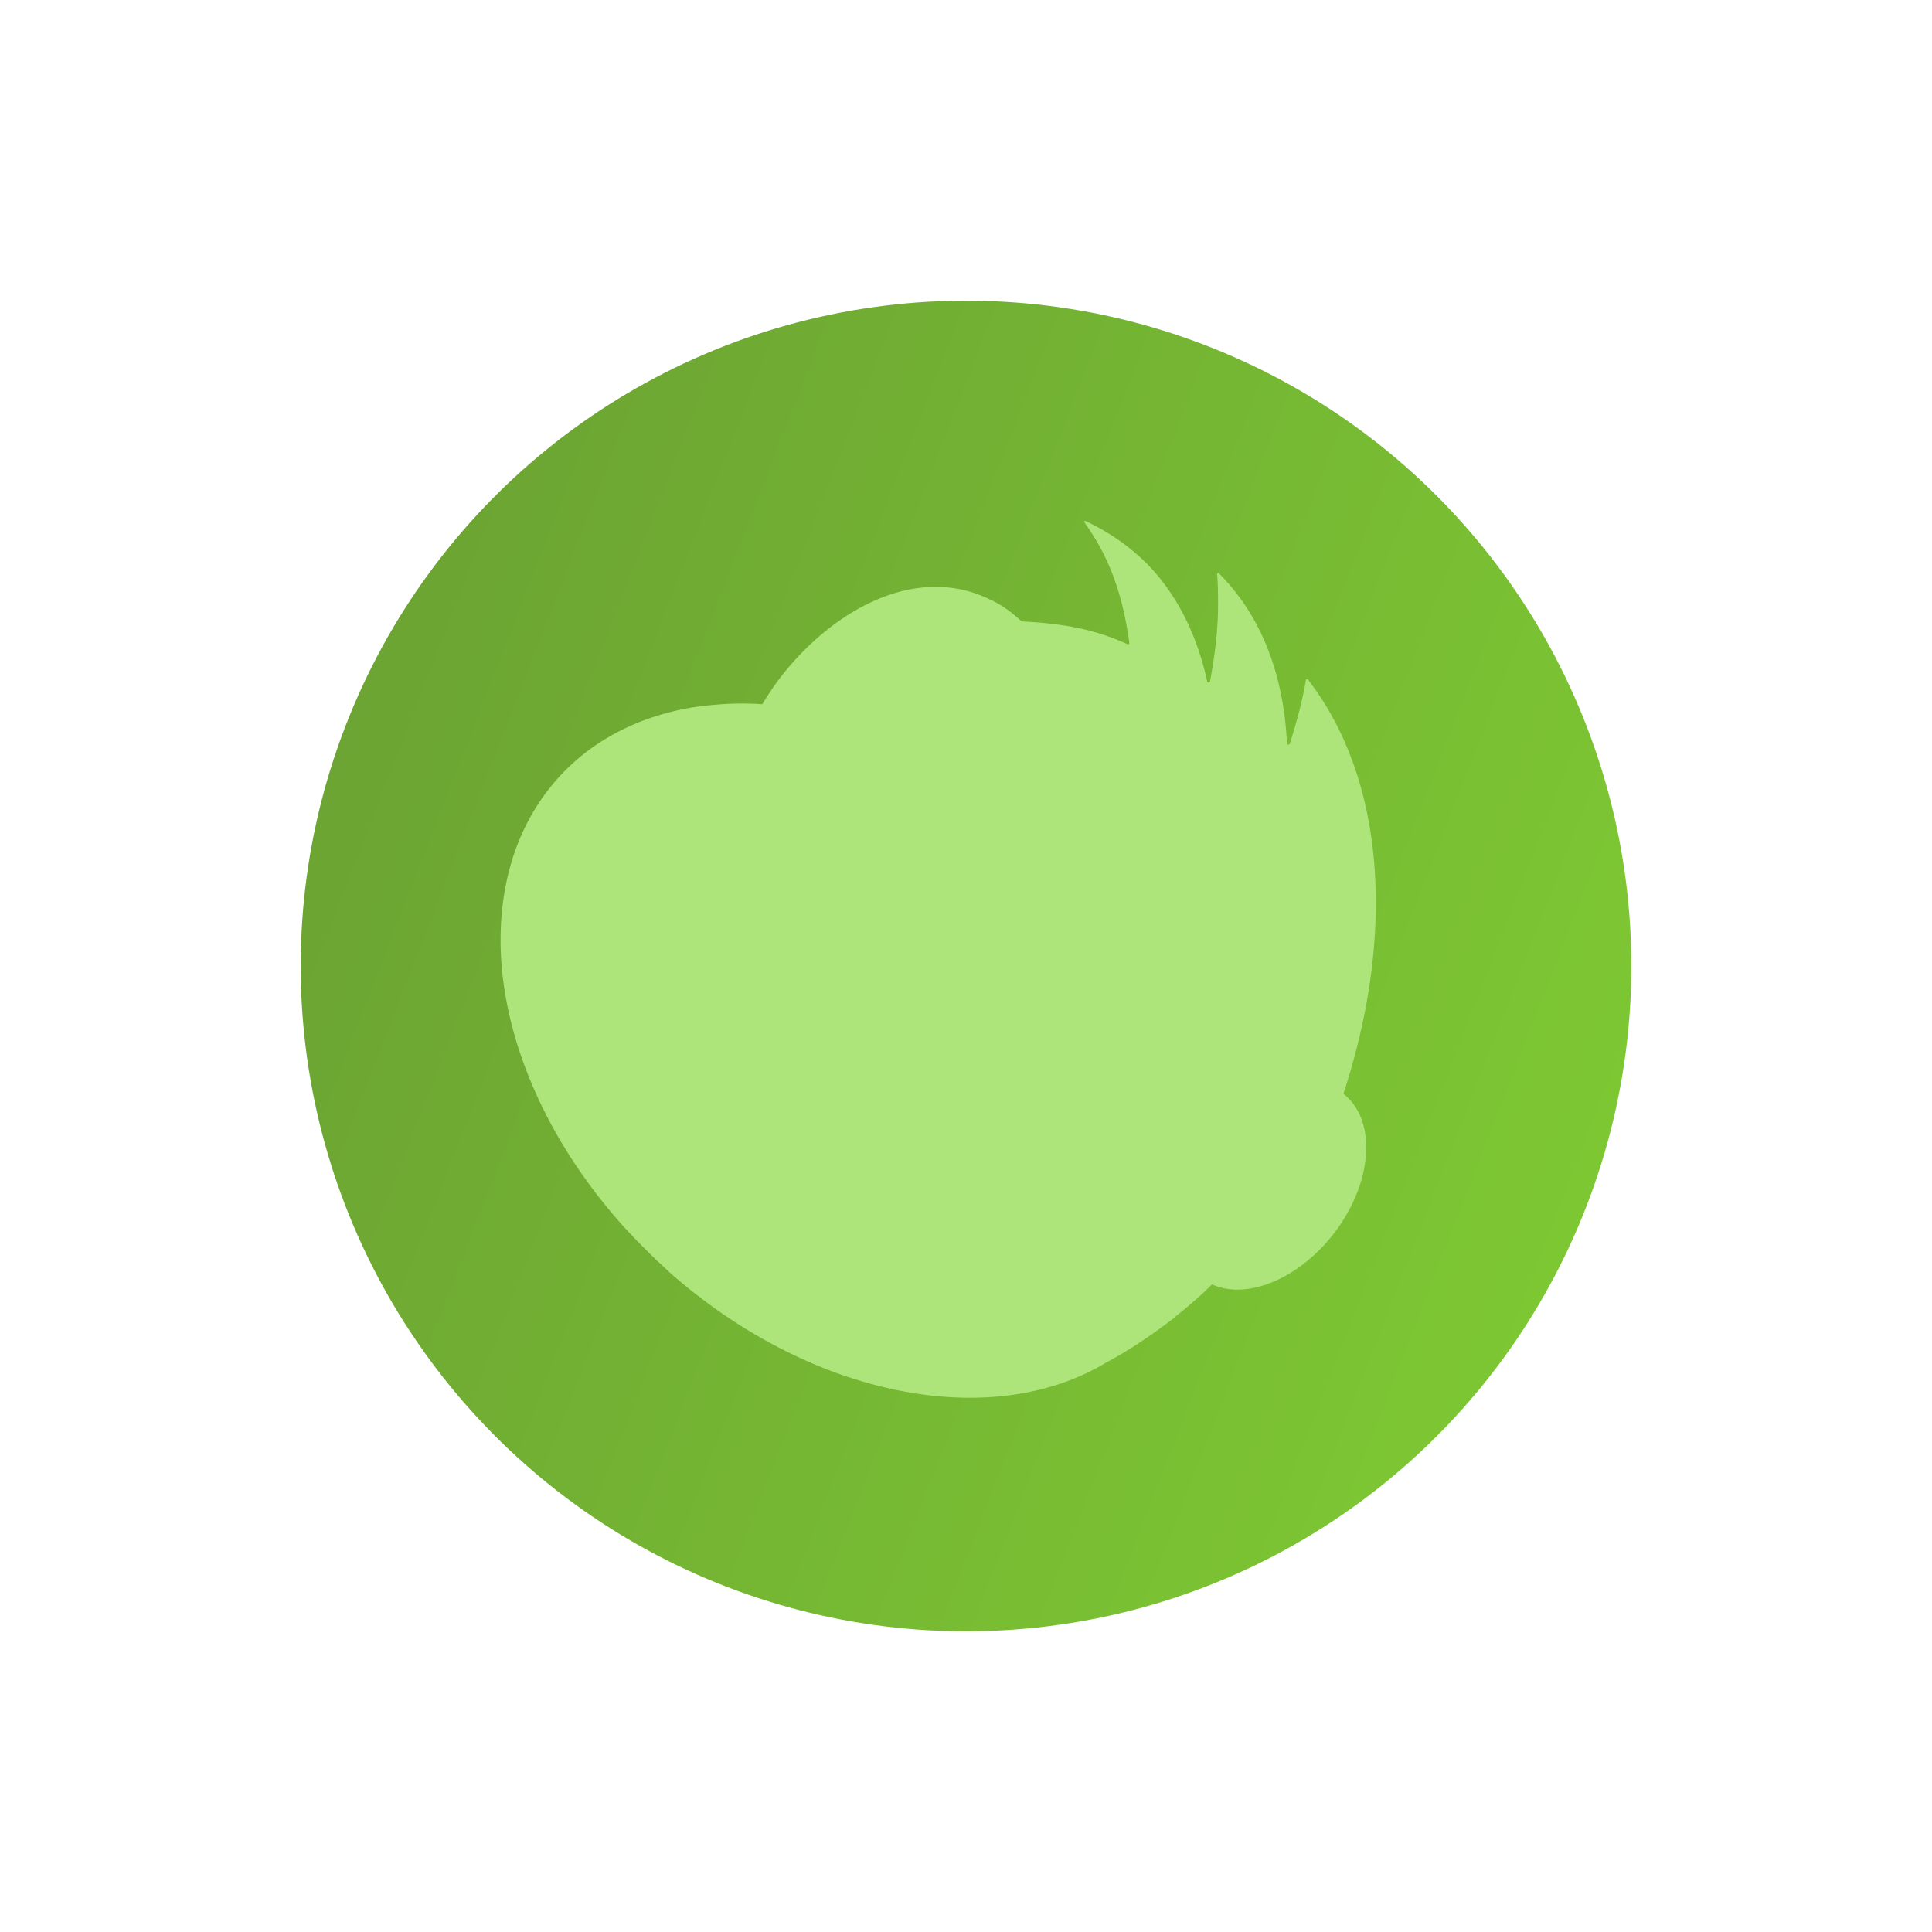
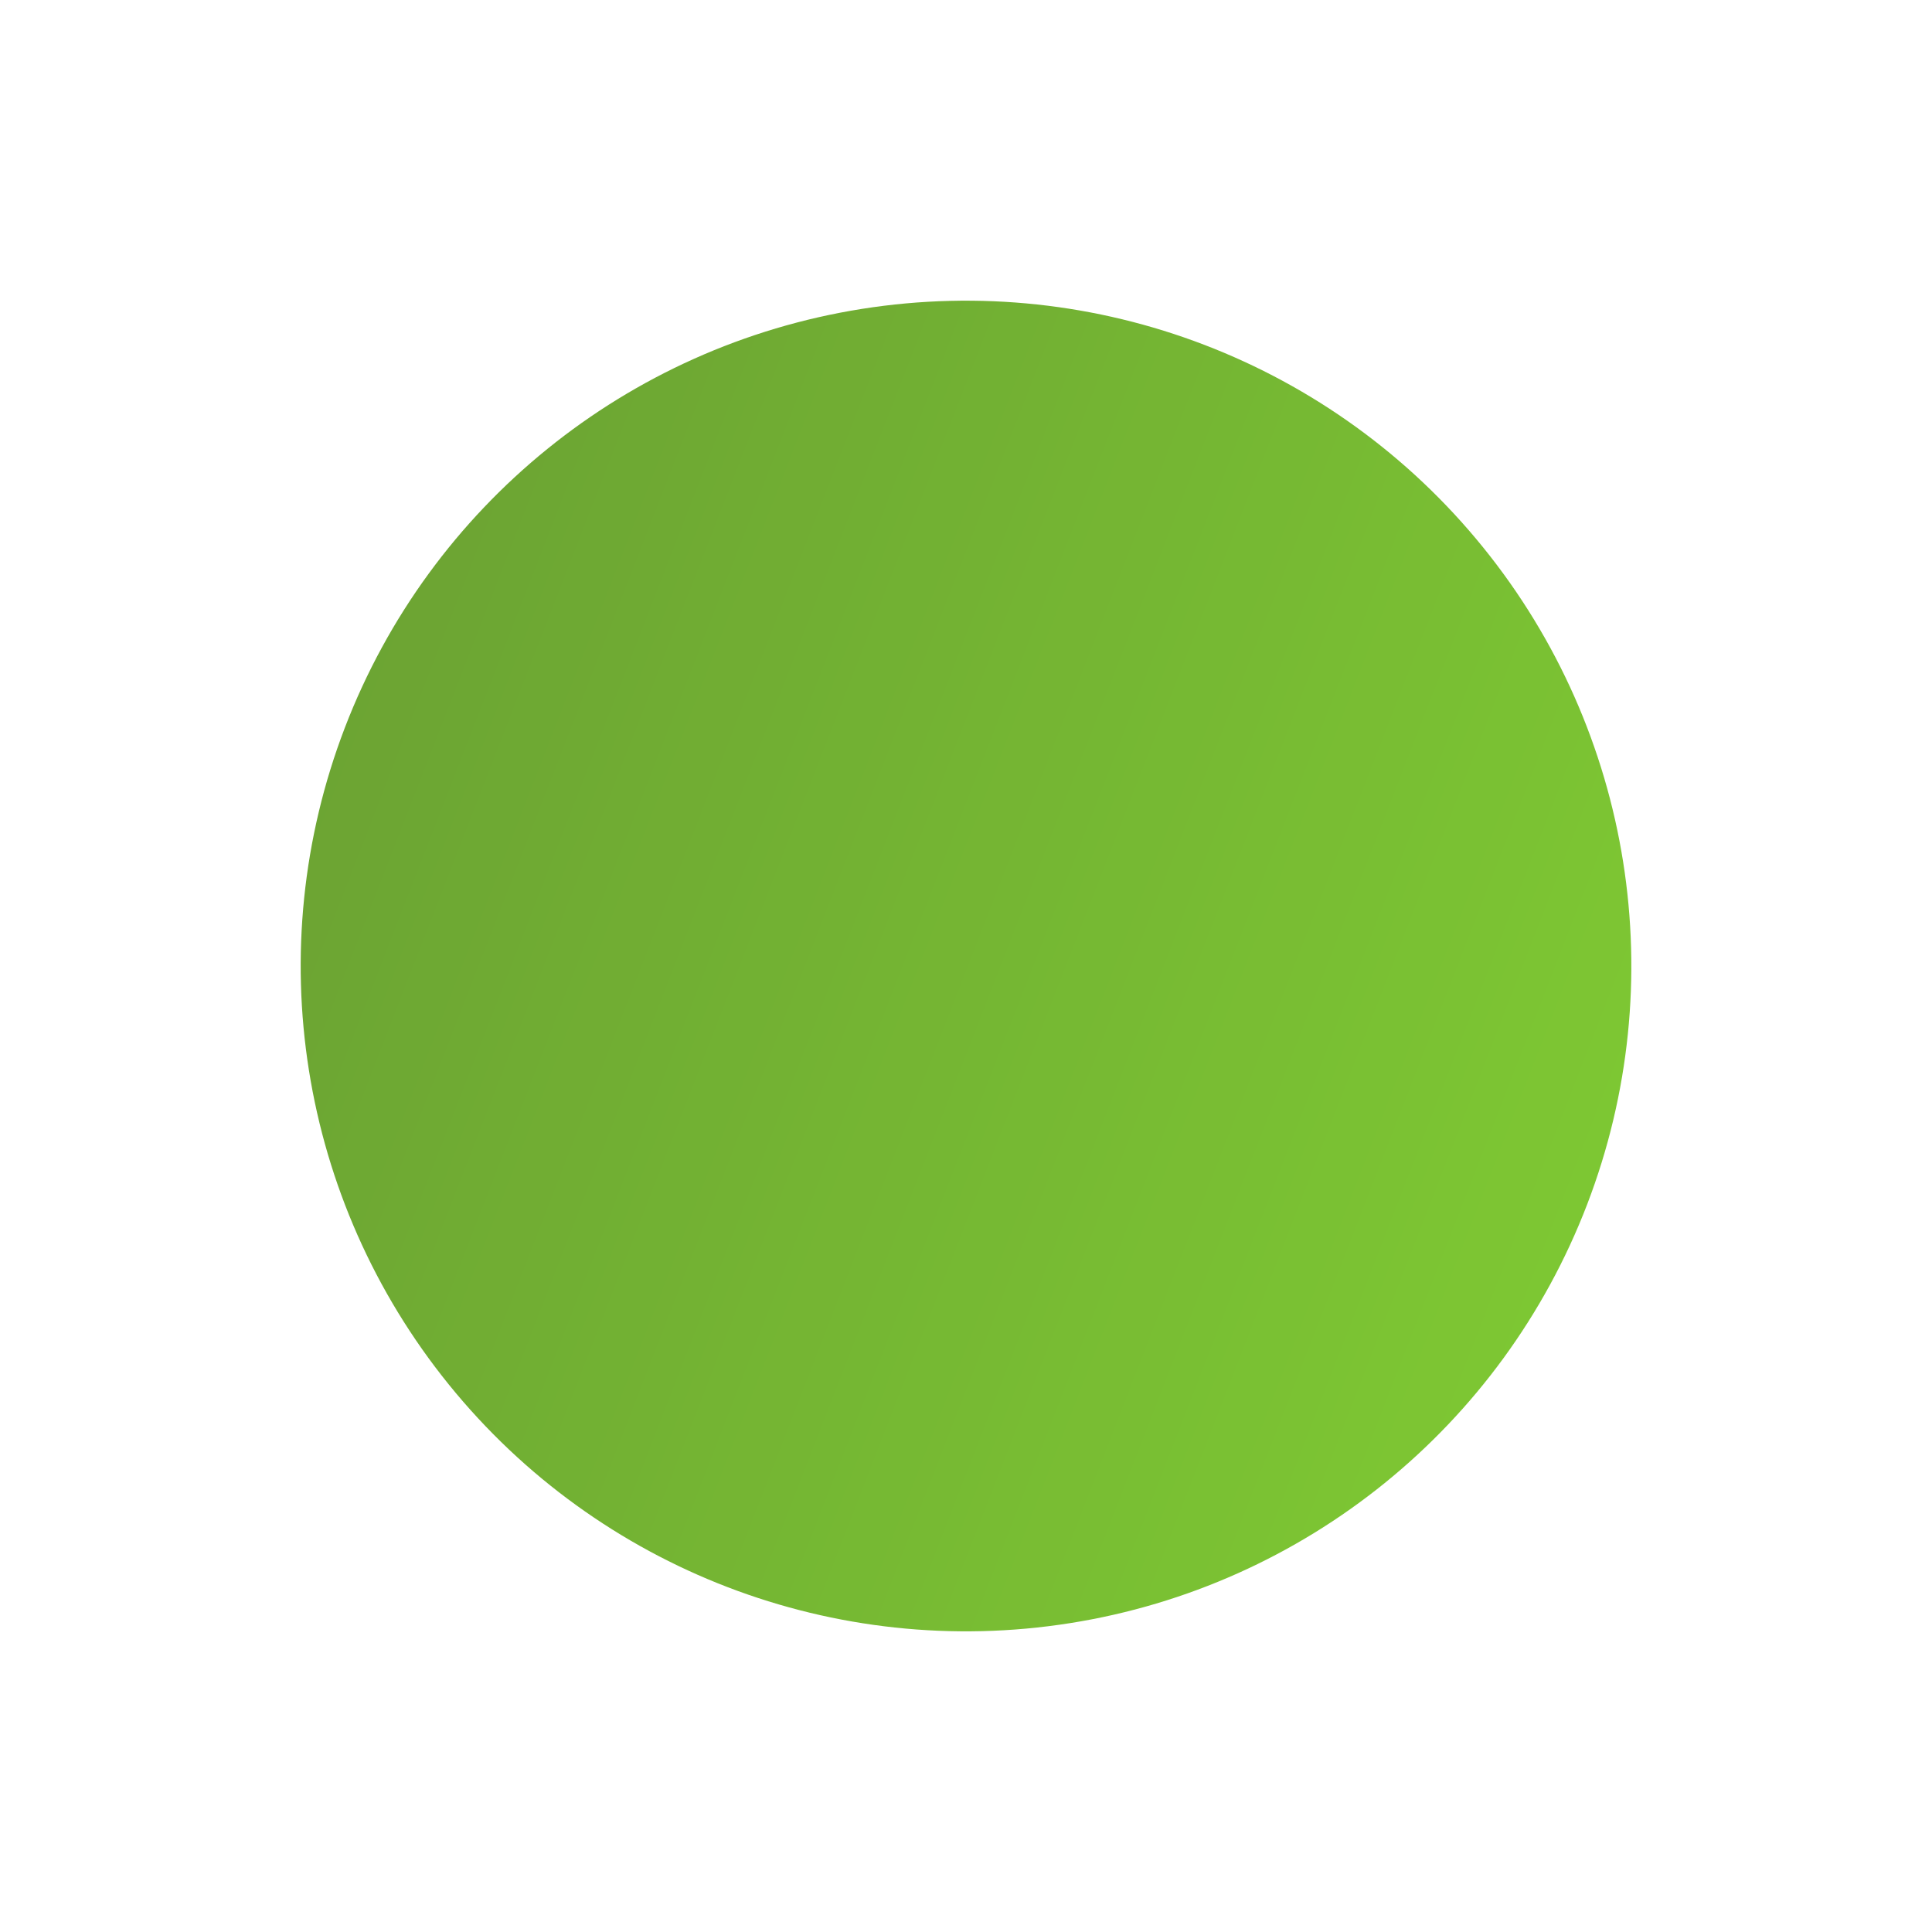
<svg xmlns="http://www.w3.org/2000/svg" width="72.597" height="72.597" viewBox="0 0 72.597 72.597">
  <defs>
    <linearGradient id="b" x1="100%" x2="-2.051%" y1="50%" y2="50%">
      <stop offset="0%" stop-color="#5DB900" />
      <stop offset="100%" stop-color="#478D00" />
    </linearGradient>
    <filter id="a" width="101.1%" height="98.9%" x="-.6%" y="2.5%" filterUnits="objectBoundingBox">
      <feOffset dy="2" in="SourceAlpha" result="shadowOffsetOuter1" />
      <feGaussianBlur in="shadowOffsetOuter1" result="shadowBlurOuter1" stdDeviation="2" />
      <feColorMatrix in="shadowBlurOuter1" result="shadowMatrixOuter1" values="0 0 0 0 0.173 0 0 0 0 0.122 0 0 0 0 0.278 0 0 0 0.2 0" />
      <feMerge>
        <feMergeNode in="shadowMatrixOuter1" />
        <feMergeNode in="SourceGraphic" />
      </feMerge>
    </filter>
  </defs>
  <g fill="none" fill-rule="evenodd" filter="url(#a)" opacity=".8" transform="translate(-113.627 -19.074)">
    <g transform="rotate(21 10.92 376.207)">
      <circle cx="25" cy="25" r="25" fill="url(#b)" />
-       <path fill="#99DF59" fill-rule="nonzero" d="M40.065 24.437l-.104-.037c-.321-6.305-2.757-11.582-6.825-14.054-.02-.007-.07 0-.063.05.16.786.243 1.593.291 2.435 0 .073-.077.094-.104.035-.623-1.415-1.45-2.637-2.443-3.556a8.066 8.066 0 0 0-2.239-1.493c-.041-.015-.055.029-.042.058.163.35.305.693.44 1.057.339.876.566 1.807.751 2.797.007.05-.077.093-.104.035-.77-1.178-1.722-2.155-2.835-2.85a6.988 6.988 0 0 0-1.397-.677 8.05 8.05 0 0 0-2.185-.454c-.041-.015-.063.05-.021.065.59.385 1.153.856 1.646 1.399.595.653 1.093 1.392 1.542 2.21.034.037-.007.094-.049.08-1.111-.065-2.23.038-4.017.627-.468-.194-.957-.323-1.413-.343-1.435-.133-2.814.41-3.97 1.543-.98.954-1.765 2.295-2.246 3.77-.156.477-.264.948-.35 1.426-.873.266-1.663.634-2.398 1.046-1.86 1.096-3.254 2.677-3.905 4.673-.723 2.212-.425 4.626.655 6.91 1.33 2.79 3.858 5.381 7.164 7.213.722.408 1.506.765 2.298 1.101.248.09.488.202.736.292 6.672 2.423 13.353 1.137 16.389-2.784.627-.718 1.193-1.532 1.732-2.404a.295.295 0 0 0 .063-.122c.308-.52.595-1.046.856-1.63 1.38.088 2.883-1.259 3.541-3.277.744-2.277.114-4.593-1.394-5.14z" />
    </g>
  </g>
</svg>